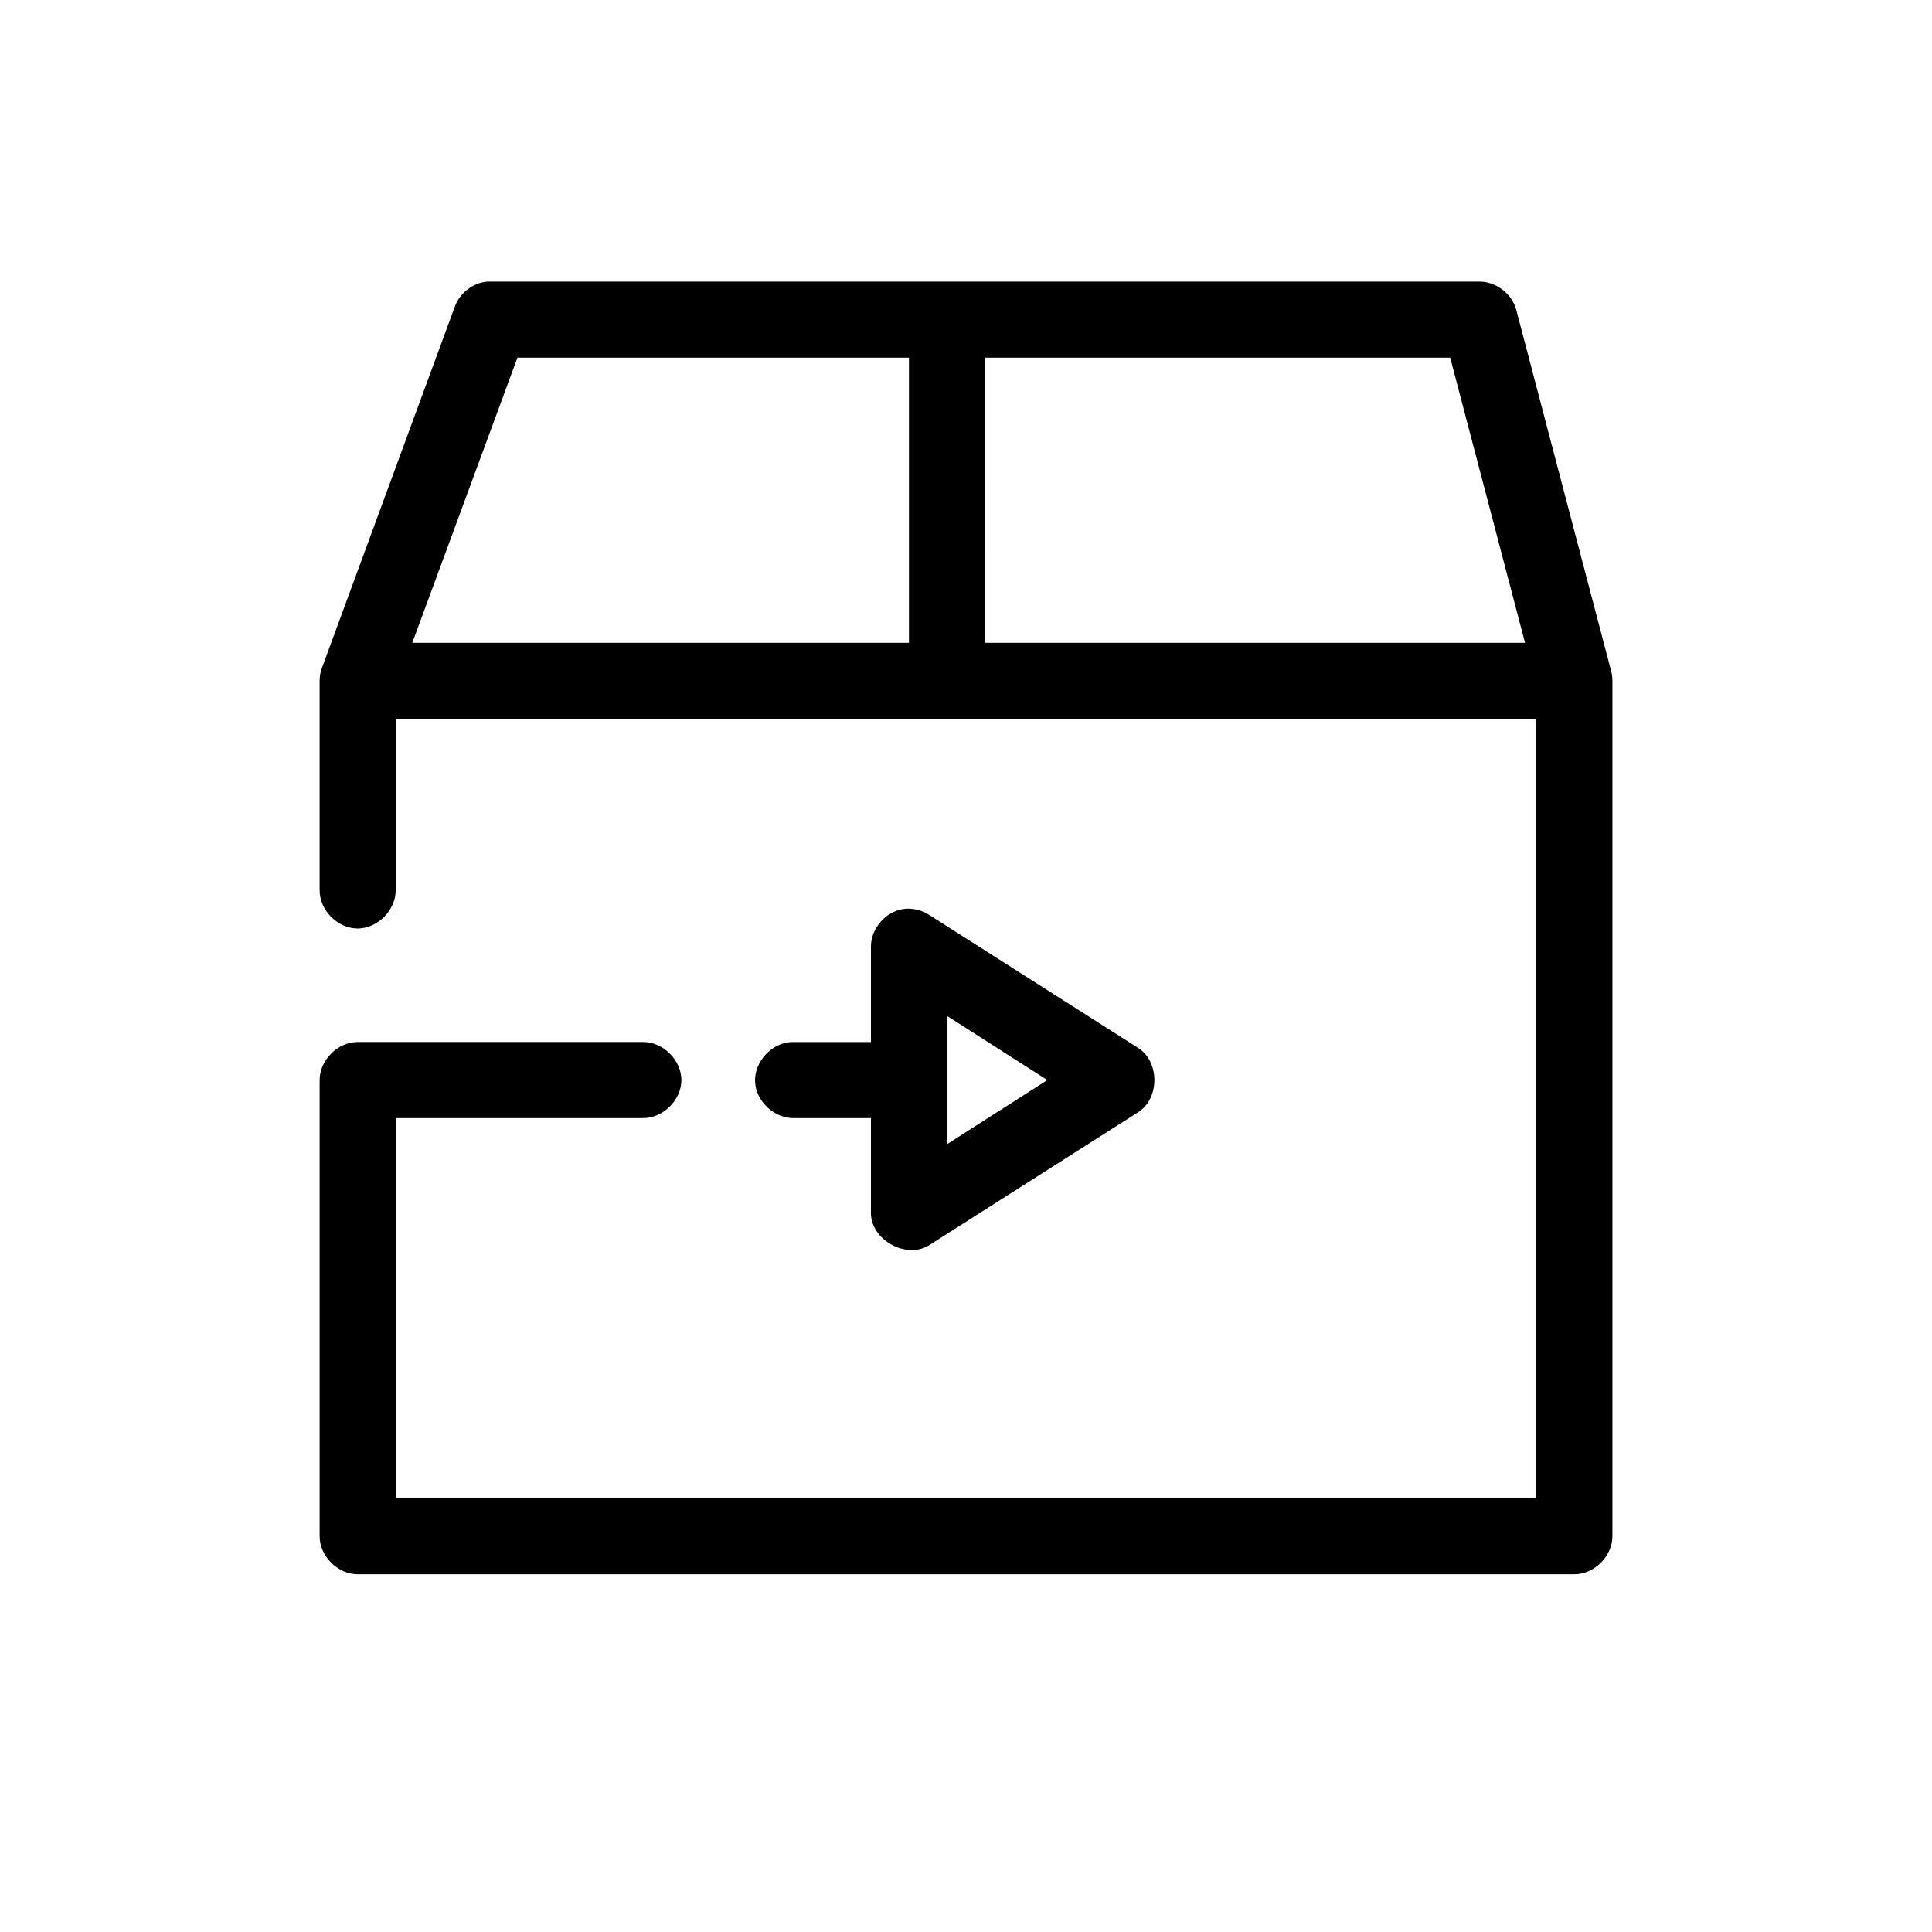
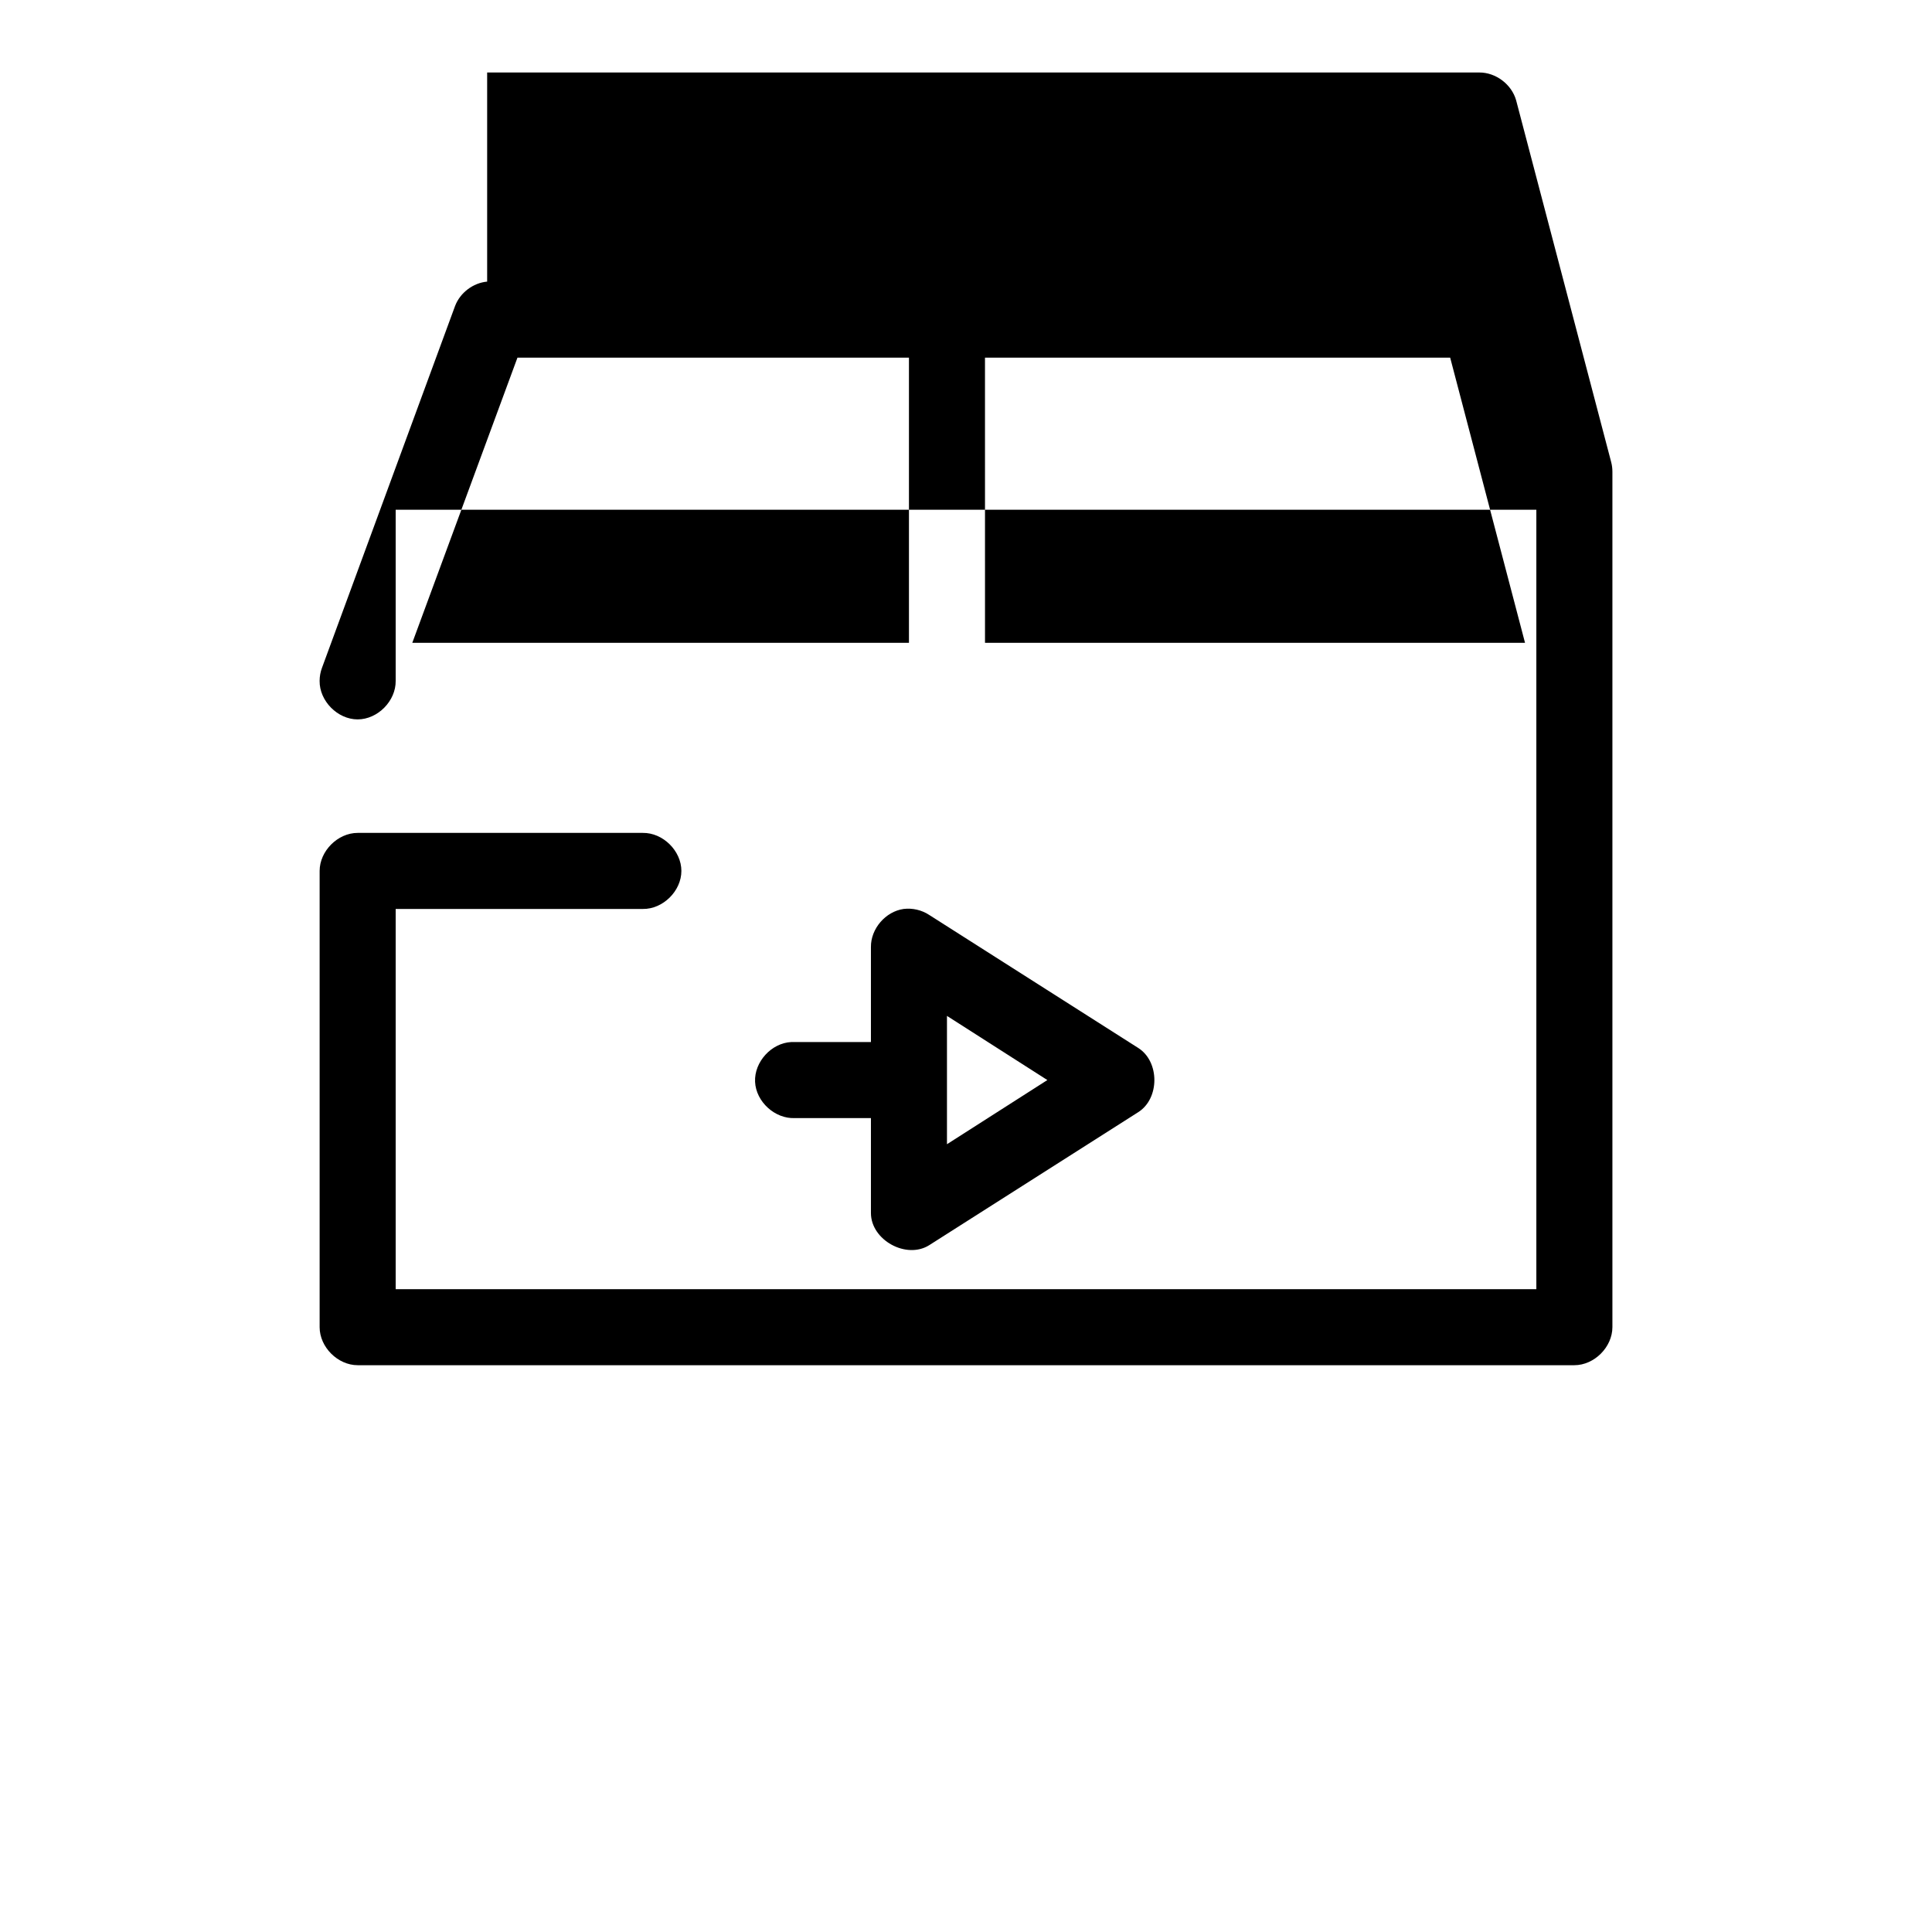
<svg xmlns="http://www.w3.org/2000/svg" fill="#000000" width="800px" height="800px" version="1.1" viewBox="144 144 512 512">
-   <path d="m273.1 218.63c-3.734 0.34-7.168 2.949-8.5 6.453l-35.266 95.883c-0.414 1.105-0.629 2.281-0.633 3.461v55.418c-0.074 5.324 4.754 10.219 10.078 10.219s10.152-4.894 10.078-10.219v-45.344h302.29v206.56h-302.29v-100.76h65.496c5.324 0.074 10.219-4.754 10.219-10.078 0-5.324-4.894-10.152-10.219-10.078h-75.57c-5.277 0-10.074 4.801-10.078 10.078v120.91c0 5.277 4.801 10.074 10.078 10.078h322.44c5.277 0 10.074-4.801 10.078-10.078v-226.71c0-0.848-0.105-1.695-0.316-2.519l-25.191-95.883c-1.172-4.223-5.379-7.414-9.766-7.391h-262.93zm8.031 20.152h103.75v75.57h-131.62zm123.9 0h123.28l19.836 75.57h-143.11zm-21.566 146.1c-4.789 0.68-8.707 5.242-8.66 10.078v25.191h-21.098c-5.277 0.246-9.852 5.273-9.605 10.547 0.246 5.277 5.273 9.852 10.551 9.605h20.152v25.191c0.027 7.144 9.375 12.297 15.43 8.5l55.418-35.266c5.691-3.621 5.691-13.383 0-17.004l-55.418-35.266c-1.98-1.301-4.422-1.867-6.769-1.578zm11.492 28.34 26.605 17.004-26.605 17.004z" />
+   <path d="m273.1 218.63c-3.734 0.34-7.168 2.949-8.5 6.453l-35.266 95.883c-0.414 1.105-0.629 2.281-0.633 3.461c-0.074 5.324 4.754 10.219 10.078 10.219s10.152-4.894 10.078-10.219v-45.344h302.29v206.56h-302.29v-100.76h65.496c5.324 0.074 10.219-4.754 10.219-10.078 0-5.324-4.894-10.152-10.219-10.078h-75.57c-5.277 0-10.074 4.801-10.078 10.078v120.91c0 5.277 4.801 10.074 10.078 10.078h322.44c5.277 0 10.074-4.801 10.078-10.078v-226.71c0-0.848-0.105-1.695-0.316-2.519l-25.191-95.883c-1.172-4.223-5.379-7.414-9.766-7.391h-262.93zm8.031 20.152h103.75v75.57h-131.62zm123.9 0h123.28l19.836 75.57h-143.11zm-21.566 146.1c-4.789 0.68-8.707 5.242-8.66 10.078v25.191h-21.098c-5.277 0.246-9.852 5.273-9.605 10.547 0.246 5.277 5.273 9.852 10.551 9.605h20.152v25.191c0.027 7.144 9.375 12.297 15.43 8.5l55.418-35.266c5.691-3.621 5.691-13.383 0-17.004l-55.418-35.266c-1.98-1.301-4.422-1.867-6.769-1.578zm11.492 28.34 26.605 17.004-26.605 17.004z" />
</svg>